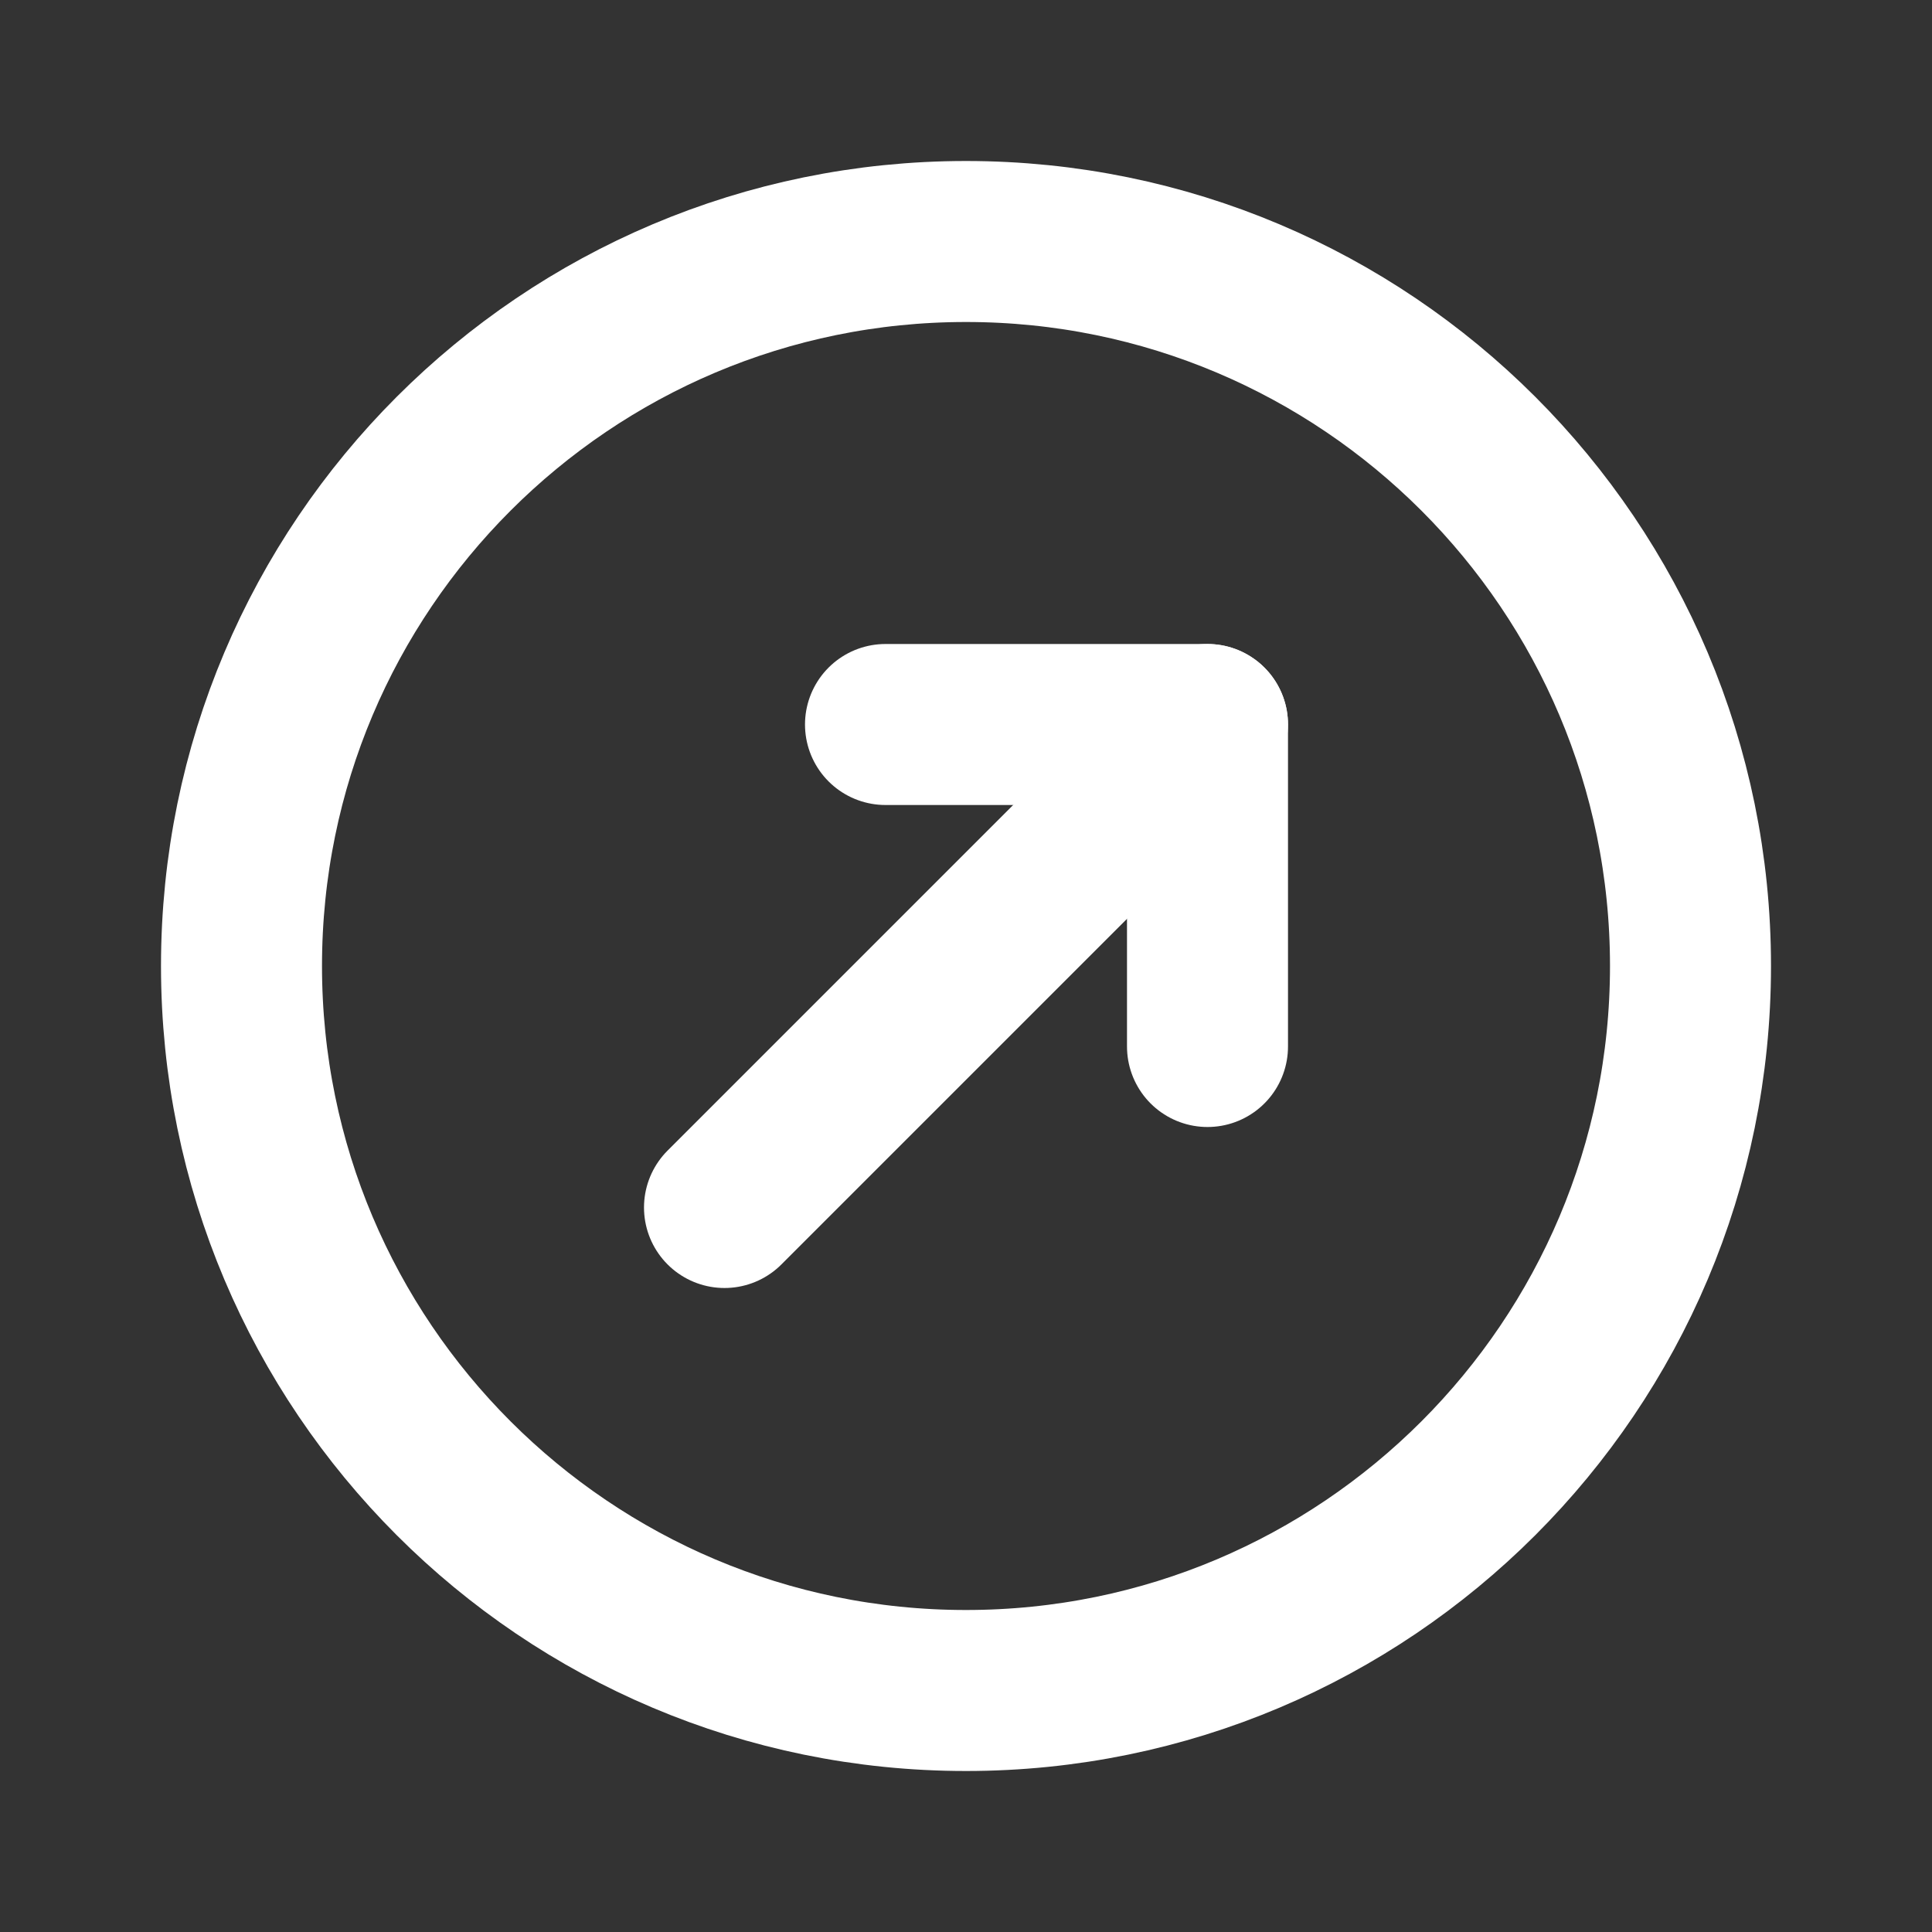
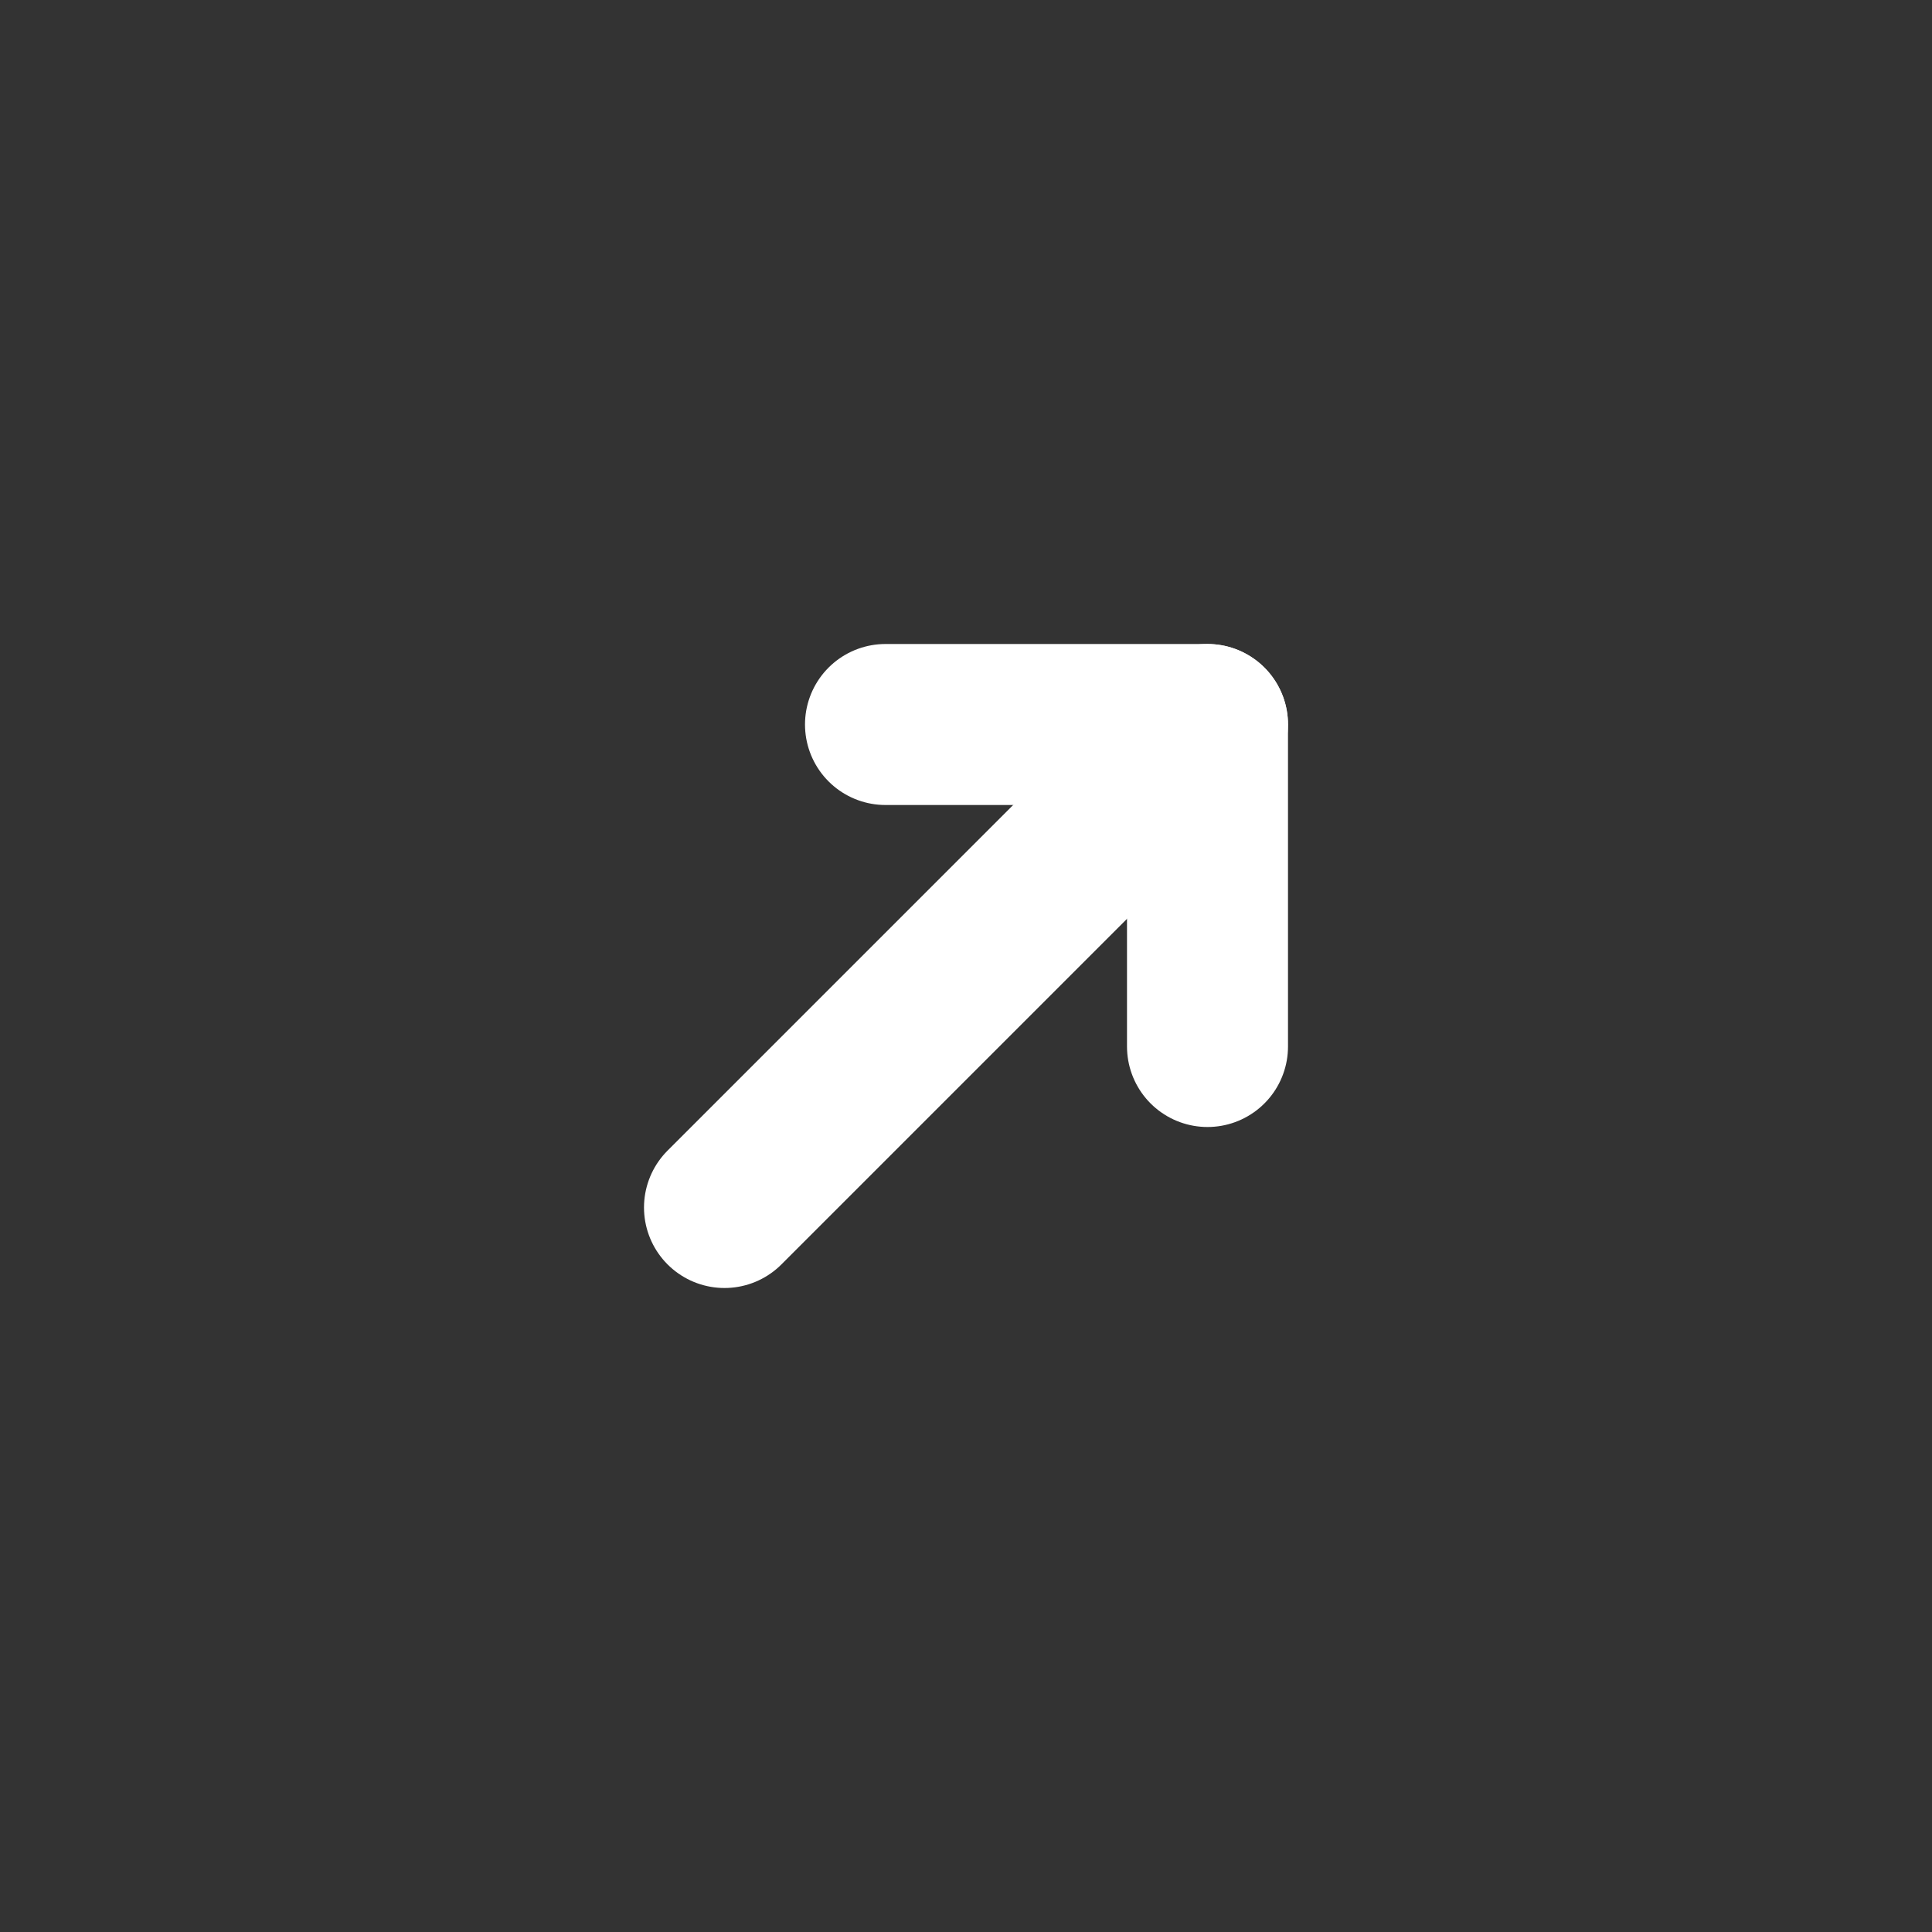
<svg xmlns="http://www.w3.org/2000/svg" width="24" height="24" viewBox="0 0 24 24" fill="none">
  <rect x="0" y="0" width="24" height="24" fill="#333333" stroke="none" />
-   <path d="M12 21C16.971 21 21 16.971 21 12C21 7.029 16.971 3 12 3C7.029 3 3 7.029 3 12C3 16.971 7.029 21 12 21Z" stroke="white" stroke-width="2" stroke-linecap="round" stroke-linejoin="round" />
  <path d="M15 13L15 9H11" stroke="white" stroke-width="2" stroke-linecap="round" stroke-linejoin="round" />
  <path d="M9 15L15 9" stroke="white" stroke-width="2" stroke-linecap="round" stroke-linejoin="round" />
</svg>